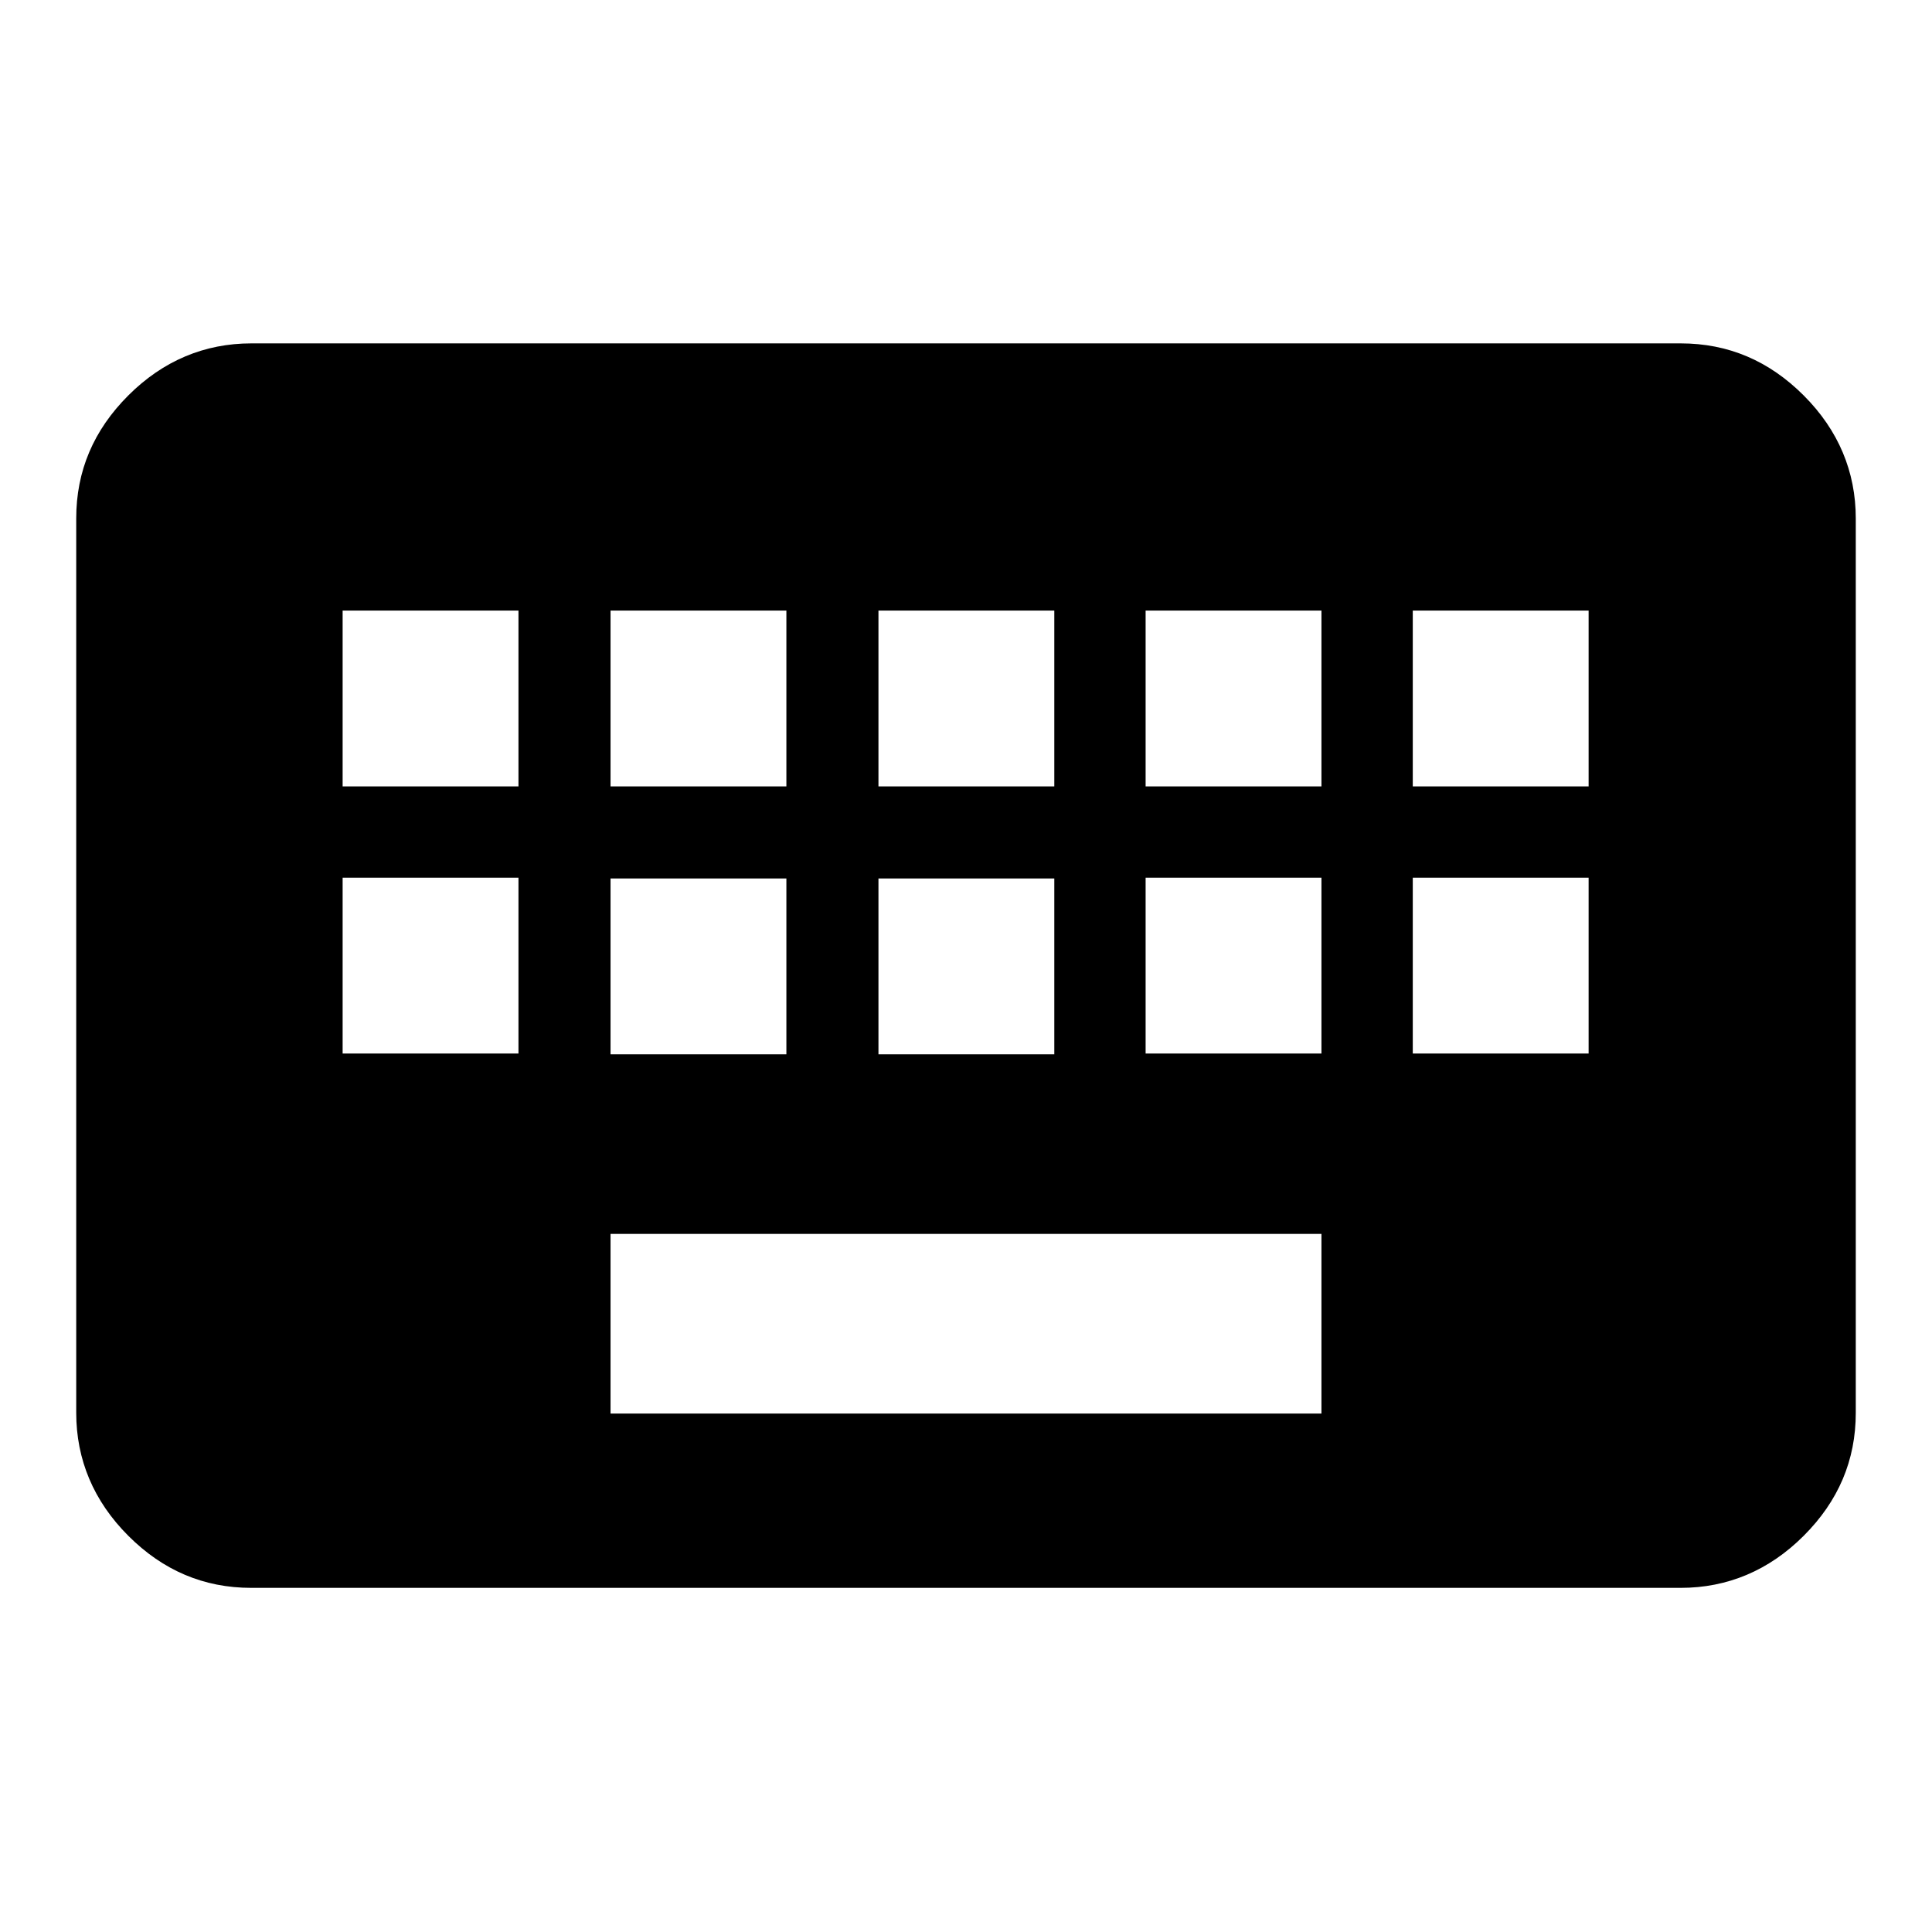
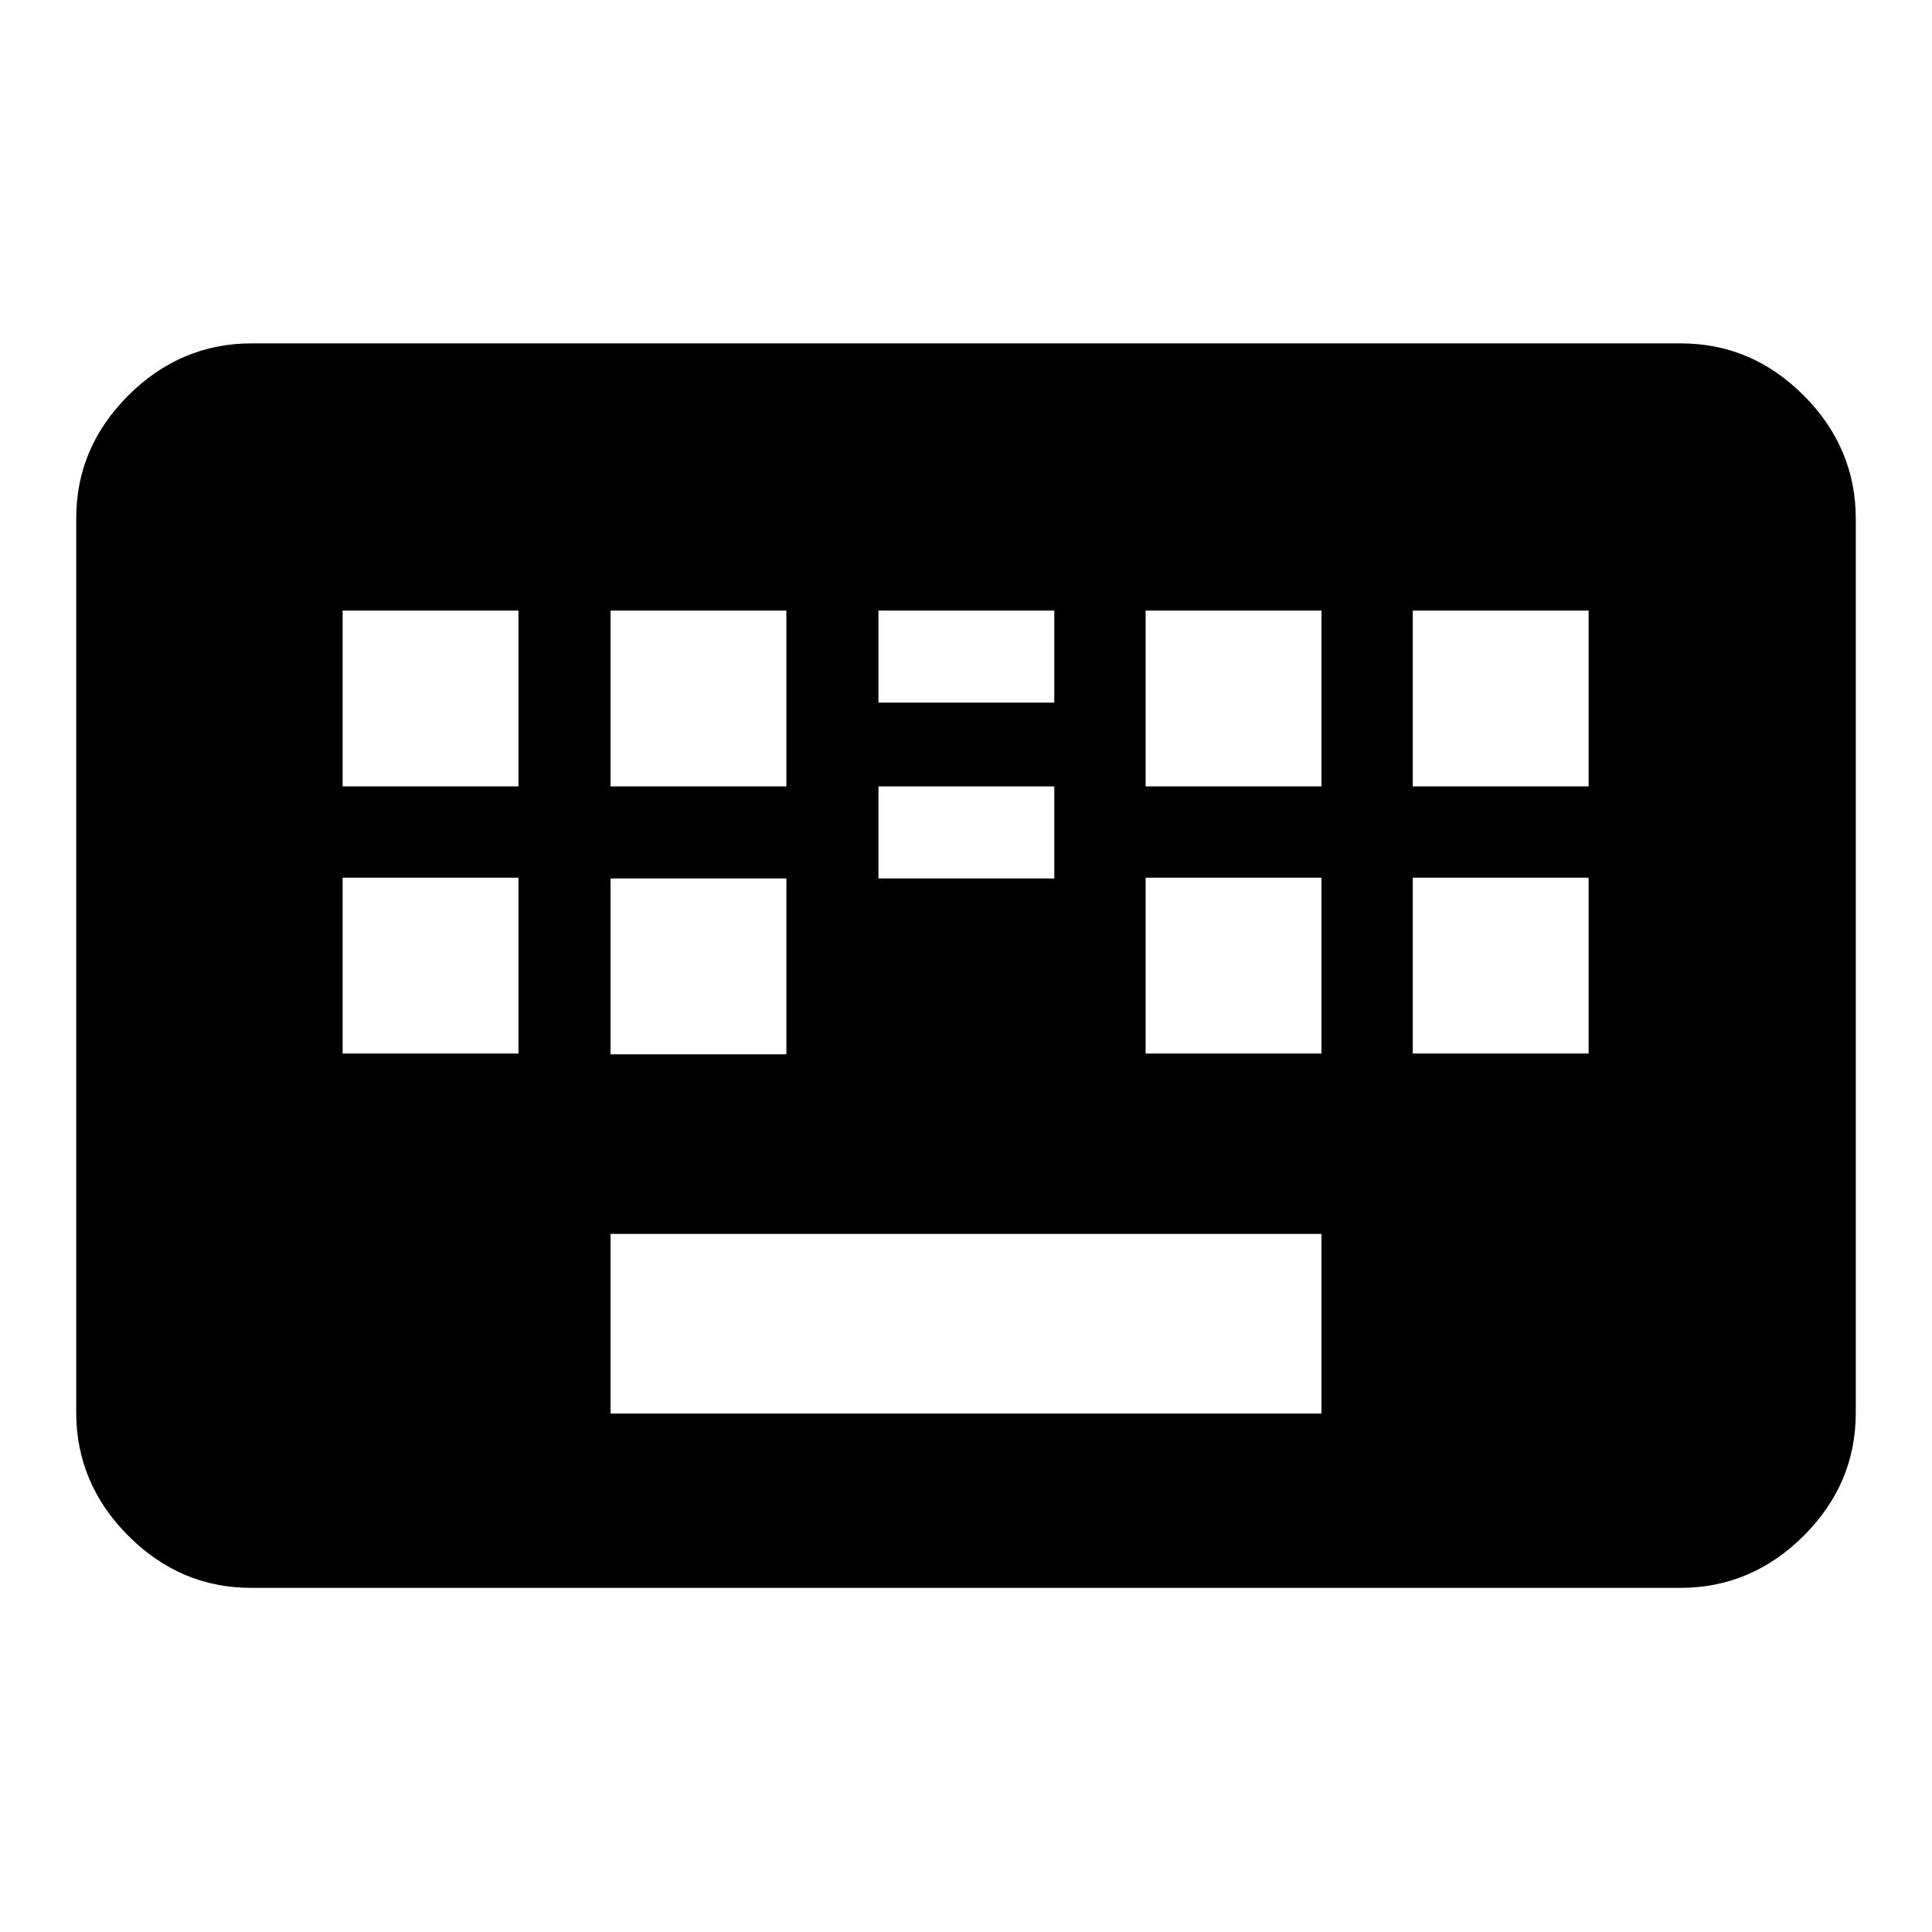
<svg xmlns="http://www.w3.org/2000/svg" version="1.1" x="0px" y="0px" viewBox="0 0 256 256" enable-background="new 0 0 256 256" xml:space="preserve">
  <g>
-     <path fill="#000000" d="M210.5,104.2V80.9h-23.3v23.3H210.5z M210.5,139.6v-23.3h-23.3v23.3H210.5z M175.1,104.2V80.9h-23.3v23.3 H175.1z M175.1,139.6v-23.3h-23.3v23.3H175.1z M175.1,187.3v-23.8H80.9v23.8H175.1L175.1,187.3z M68.7,104.2V80.9H45.4v23.3H68.7z  M68.7,139.6v-23.3H45.4v23.3H68.7z M80.9,116.4v23.3h23.3v-23.3H80.9z M80.9,80.9v23.3h23.3V80.9H80.9z M116.4,116.4v23.3h23.3 v-23.3H116.4z M116.4,80.9v23.3h23.3V80.9H116.4z M222.7,45.5c6.3,0,11.7,2.3,16.3,6.9s6.9,10.1,6.9,16.3v118.5 c0,6.3-2.3,11.7-6.9,16.3c-4.6,4.6-10.1,6.9-16.3,6.9H33.3c-6.3,0-11.7-2.3-16.3-6.9c-4.6-4.6-6.9-10.1-6.9-16.3V68.7 c0-6.3,2.3-11.7,6.9-16.3c4.6-4.6,10.1-6.9,16.3-6.9H222.7z" />
+     <path fill="#000000" d="M210.5,104.2V80.9h-23.3v23.3H210.5z M210.5,139.6v-23.3h-23.3v23.3H210.5z M175.1,104.2V80.9h-23.3v23.3 H175.1z M175.1,139.6v-23.3h-23.3v23.3H175.1z M175.1,187.3v-23.8H80.9v23.8H175.1L175.1,187.3z M68.7,104.2V80.9H45.4v23.3H68.7z  M68.7,139.6v-23.3H45.4v23.3H68.7z M80.9,116.4v23.3h23.3v-23.3H80.9z M80.9,80.9v23.3h23.3V80.9H80.9z M116.4,116.4h23.3 v-23.3H116.4z M116.4,80.9v23.3h23.3V80.9H116.4z M222.7,45.5c6.3,0,11.7,2.3,16.3,6.9s6.9,10.1,6.9,16.3v118.5 c0,6.3-2.3,11.7-6.9,16.3c-4.6,4.6-10.1,6.9-16.3,6.9H33.3c-6.3,0-11.7-2.3-16.3-6.9c-4.6-4.6-6.9-10.1-6.9-16.3V68.7 c0-6.3,2.3-11.7,6.9-16.3c4.6-4.6,10.1-6.9,16.3-6.9H222.7z" />
  </g>
</svg>